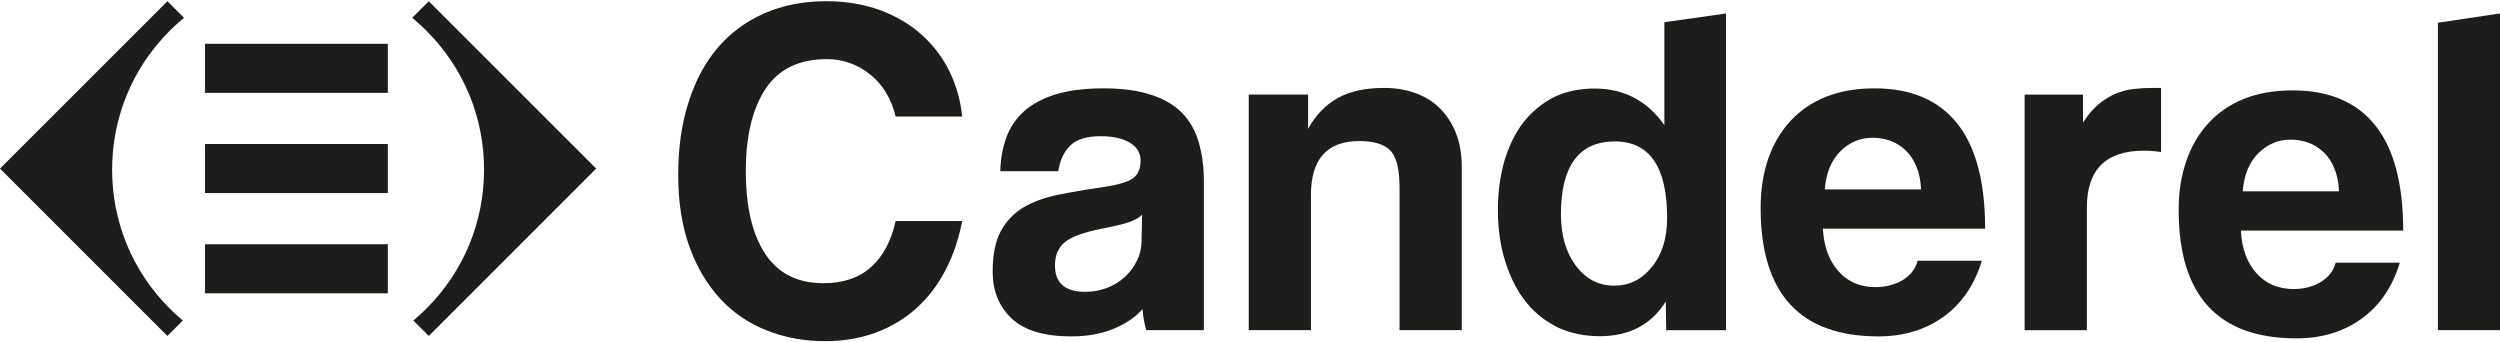
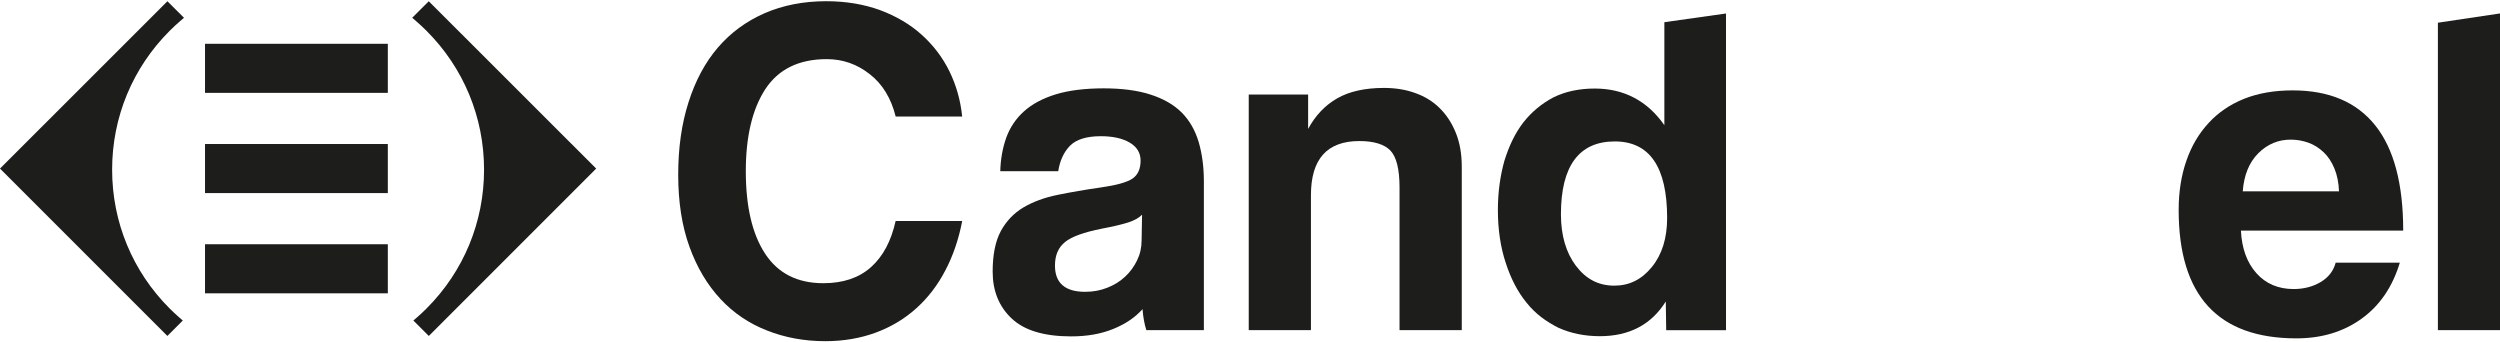
<svg xmlns="http://www.w3.org/2000/svg" id="Layer_1" version="1.1" viewBox="0 0 386.545 52.565" width="387" height="53">
  <g>
    <path d="M66.294.007l-2.561,2.554.589.509c.553.48,1.099.982,1.63,1.513,5.733,5.733,8.891,13.358,8.891,21.463s-3.158,15.73-8.891,21.463c-.473.466-.953.924-1.448,1.353l-.589.509,2.386,2.386,25.879-25.879L66.294.007Z" style="fill: #1d1d1b;" />
    <path d="M25.886.007l2.561,2.554-.589.509c-.553.48-1.099.982-1.63,1.513-5.733,5.733-8.891,13.358-8.891,21.463s3.158,15.73,8.891,21.463c.473.466.953.924,1.448,1.353l.589.509-2.386,2.386L0,25.879,25.886.007Z" style="fill: #1d1d1b;" />
    <g>
      <rect x="31.699" y="6.584" width="28.265" height="7.588" style="fill: #1d1d1b;" />
      <rect x="31.699" y="22.081" width="28.265" height="7.588" style="fill: #1d1d1b;" />
      <rect x="31.699" y="37.578" width="28.265" height="7.588" style="fill: #1d1d1b;" />
    </g>
  </g>
  <g>
    <path d="M148.776,33.984c-.546,2.816-1.411,5.362-2.597,7.617-1.179,2.277-2.67,4.227-4.474,5.857-1.804,1.63-3.892,2.888-6.257,3.769-2.372.88-4.991,1.339-7.85,1.339-3.208,0-6.206-.546-8.992-1.644-2.786-1.091-5.195-2.706-7.217-4.889-2.023-2.175-3.623-4.853-4.78-8.047-1.157-3.187-1.746-6.904-1.746-11.153,0-4.147.531-7.901,1.601-11.226,1.062-3.339,2.568-6.148,4.547-8.454,1.979-2.299,4.387-4.06,7.217-5.297,2.837-1.23,6.01-1.855,9.516-1.855,3.063,0,5.835.473,8.323,1.375,2.495.931,4.642,2.19,6.446,3.812,1.797,1.615,3.238,3.507,4.3,5.675,1.055,2.175,1.71,4.504,1.957,6.97h-10.28c-.698-2.808-2.023-5.006-4.002-6.548-1.979-1.564-4.191-2.328-6.657-2.328-4.307,0-7.45,1.55-9.487,4.62-2.015,3.092-3.027,7.319-3.027,12.703,0,5.471.989,9.72,2.99,12.768,2.001,3.041,4.998,4.554,9,4.554,3.056,0,5.515-.829,7.363-2.481s3.121-4.023,3.812-7.137h10.295Z" style="fill: #1d1d1b;" />
    <path d="M177.245,50.863c-.298-.946-.495-2.023-.589-3.252-1.135,1.28-2.641,2.299-4.511,3.056-1.877.771-4.045,1.157-6.519,1.157-4.198,0-7.261-.924-9.218-2.779s-2.925-4.263-2.925-7.225c0-2.612.415-4.693,1.251-6.257.844-1.557,2.001-2.772,3.485-3.667,1.484-.873,3.245-1.535,5.297-1.95,2.044-.415,4.278-.808,6.693-1.15,2.423-.342,4.045-.8,4.896-1.368.829-.575,1.251-1.499,1.251-2.787,0-1.179-.553-2.103-1.659-2.765s-2.612-1.004-4.489-1.004c-2.212,0-3.812.502-4.773,1.484-.96.989-1.557,2.292-1.812,3.929h-8.963c.051-1.877.364-3.609.924-5.18.575-1.586,1.484-2.947,2.75-4.082,1.259-1.135,2.896-2.001,4.911-2.626,2.03-.611,4.489-.924,7.385-.924,2.859,0,5.282.32,7.275.968,2.001.64,3.594,1.564,4.802,2.765,1.208,1.215,2.074,2.728,2.619,4.525.531,1.797.815,3.834.815,6.104v23.027h-8.898ZM176.583,33.009c-.495.509-1.208.895-2.146,1.2s-2.292.618-4.067.96c-2.765.546-4.664,1.23-5.697,2.066-1.04.844-1.557,2.052-1.557,3.638,0,2.699,1.557,4.06,4.664,4.06,1.237,0,2.379-.211,3.434-.633,1.062-.415,1.979-.989,2.743-1.702.771-.713,1.382-1.55,1.848-2.51.473-.96.706-1.986.706-3.085l.073-3.994Z" style="fill: #1d1d1b;" />
    <path d="M216.394,50.863v-22.052c0-2.823-.473-4.722-1.404-5.711-.939-.975-2.546-1.477-4.809-1.477-4.991,0-7.486,2.779-7.486,8.367v20.866h-9.618V14.435h9.182v5.311c1.128-2.081,2.634-3.667,4.504-4.729,1.863-1.069,4.278-1.608,7.225-1.608,1.724,0,3.325.247,4.802.778,1.47.517,2.743,1.288,3.791,2.328,1.062,1.04,1.899,2.314,2.51,3.827.611,1.506.924,3.245.924,5.231v25.289h-9.618Z" style="fill: #1d1d1b;" />
    <path d="M257.34,3.245v15.926c-2.648-3.805-6.308-5.668-10.76-5.668-2.365,0-4.511.437-6.381,1.361-1.79.939-3.361,2.226-4.656,3.871-1.288,1.659-2.226,3.66-2.939,5.951-.64,2.299-1.004,4.802-1.004,7.603,0,3.085.429,5.813,1.215,8.178.793,2.445,1.87,4.518,3.23,6.162,1.368,1.732,3.092,2.954,4.947,3.878,1.935.866,4.089,1.288,6.381,1.288,4.518,0,7.959-1.782,10.186-5.369l.065,4.438h9.247V1.899l-9.531,1.346ZM255.405,41.099c-1.579,1.95-3.507,2.881-5.799,2.881-2.445,0-4.38-1.004-5.959-3.092-1.506-2.015-2.299-4.656-2.299-7.952,0-7.465,2.801-11.255,8.323-11.255,5.377,0,8.098,3.929,8.098,11.837,0,3.128-.793,5.653-2.365,7.581Z" style="fill: #1d1d1b;" />
-     <path d="M281.851,35.17c.153,2.765.953,4.962,2.415,6.592,1.441,1.63,3.354,2.445,5.719,2.445,1.579,0,2.976-.364,4.191-1.077,1.2-.72,1.979-1.717,2.328-2.997h9.924c-1.142,3.747-3.114,6.635-5.93,8.658-2.816,2.03-6.17,3.034-10.062,3.034-12.135,0-18.21-6.621-18.21-19.847,0-2.816.393-5.347,1.179-7.632.793-2.263,1.935-4.212,3.441-5.842,1.506-1.622,3.347-2.867,5.515-3.74,2.175-.858,4.664-1.288,7.479-1.288,5.624,0,9.873,1.804,12.768,5.413,2.881,3.601,4.329,9.022,4.329,16.282h-25.086ZM297.028,29.095c-.051-1.324-.284-2.495-.713-3.514-.415-1.004-.968-1.855-1.666-2.517-.684-.662-1.484-1.157-2.357-1.484-.888-.306-1.804-.466-2.75-.466-1.921,0-3.594.698-4.998,2.095-1.404,1.419-2.204,3.369-2.401,5.886h14.886Z" style="fill: #1d1d1b;" />
-     <path d="M313.041,50.863V14.442h9.029v4.329c.793-1.237,1.622-2.212,2.481-2.903.858-.698,1.746-1.237,2.663-1.608.924-.378,1.841-.597,2.779-.698.946-.102,1.899-.153,2.888-.153h1.259v9.916c-.88-.153-1.775-.211-2.663-.211-5.879,0-8.811,2.932-8.811,8.796v18.96h-9.625v-.007Z" style="fill: #1d1d1b;" />
    <path d="M346.486,35.468c.138,2.765.939,4.962,2.401,6.592,1.448,1.622,3.376,2.445,5.748,2.445,1.571,0,2.968-.364,4.176-1.077,1.208-.72,1.979-1.717,2.328-2.997h9.916c-1.135,3.754-3.107,6.642-5.922,8.665-2.808,2.023-6.162,3.034-10.062,3.034-12.135,0-18.21-6.613-18.21-19.84,0-2.808.4-5.347,1.193-7.617.778-2.27,1.935-4.227,3.449-5.857,1.491-1.622,3.325-2.867,5.508-3.74,2.168-.858,4.664-1.288,7.472-1.288,5.624,0,9.88,1.797,12.768,5.406,2.881,3.601,4.329,9.022,4.329,16.275h-25.093ZM361.649,29.393c-.044-1.324-.284-2.495-.698-3.507-.422-1.026-.975-1.87-1.666-2.525-.698-.662-1.484-1.164-2.365-1.484-.902-.32-1.812-.473-2.743-.473-1.928,0-3.594.698-5.006,2.11-1.404,1.404-2.212,3.354-2.401,5.879h14.878Z" style="fill: #1d1d1b;" />
    <path d="M376.942,3.325v47.538h9.604V1.892l-9.604,1.433Z" style="fill: #1d1d1b;" />
  </g>
</svg>